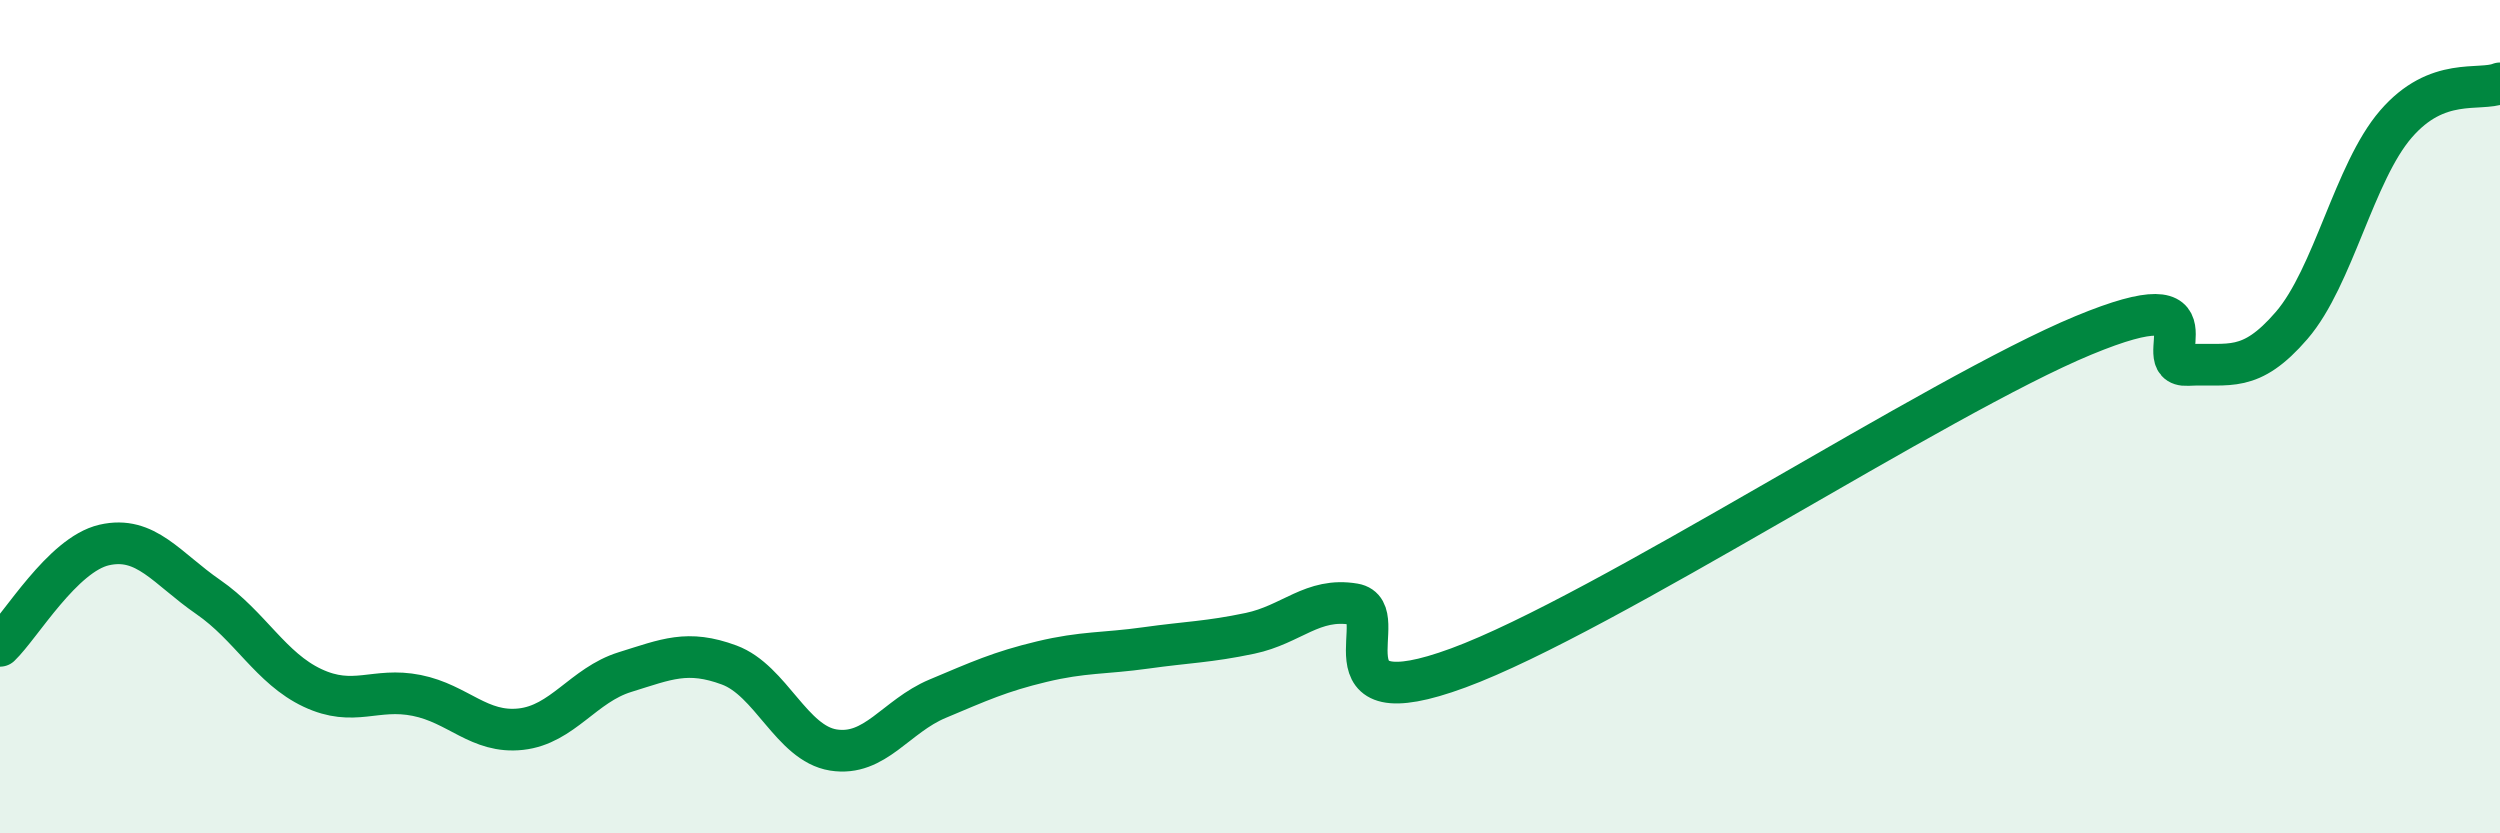
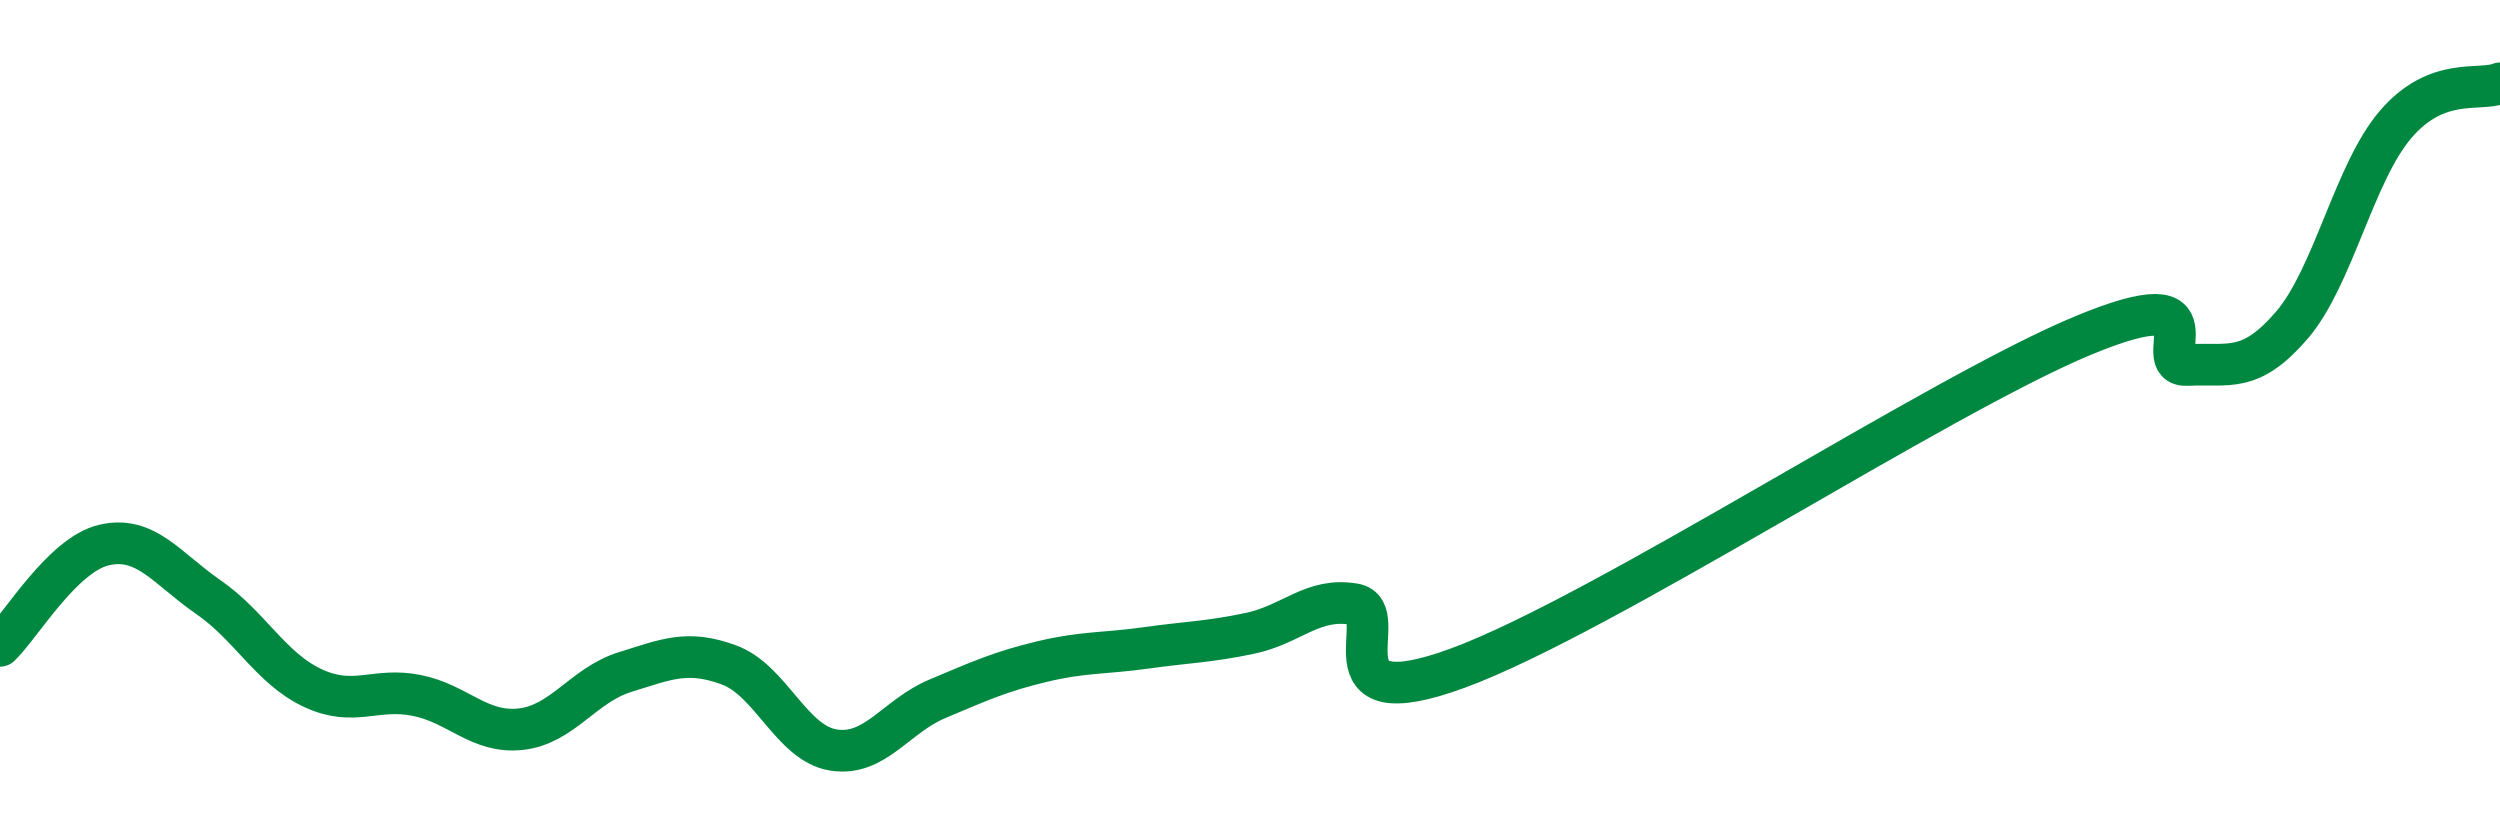
<svg xmlns="http://www.w3.org/2000/svg" width="60" height="20" viewBox="0 0 60 20">
-   <path d="M 0,15.5 C 0.5,15.02 1.5,13.31 2.5,13.08 C 3.5,12.85 4,13.64 5,14.33 C 6,15.02 6.5,16.04 7.5,16.51 C 8.5,16.98 9,16.49 10,16.69 C 11,16.89 11.5,17.61 12.5,17.5 C 13.5,17.39 14,16.44 15,16.13 C 16,15.82 16.5,15.59 17.5,15.96 C 18.5,16.33 19,17.84 20,18 C 21,18.16 21.5,17.19 22.5,16.77 C 23.5,16.35 24,16.12 25,15.88 C 26,15.64 26.5,15.69 27.5,15.55 C 28.5,15.41 29,15.41 30,15.2 C 31,14.99 31.5,14.33 32.5,14.5 C 33.5,14.67 31.5,17.32 35,16.03 C 38.5,14.74 46.5,9.5 50,8.05 C 53.5,6.6 51.5,8.81 52.5,8.76 C 53.5,8.71 54,8.97 55,7.81 C 56,6.65 56.5,4.14 57.5,2.98 C 58.5,1.82 59.5,2.2 60,2L60 20L0 20Z" fill="#008740" opacity="0.1" stroke-linecap="round" stroke-linejoin="round" />
  <path d="M 0,15.5 C 0.5,15.02 1.5,13.31 2.5,13.08 C 3.5,12.85 4,13.64 5,14.33 C 6,15.02 6.5,16.04 7.5,16.51 C 8.5,16.98 9,16.49 10,16.69 C 11,16.89 11.5,17.61 12.5,17.5 C 13.5,17.39 14,16.44 15,16.13 C 16,15.82 16.5,15.59 17.5,15.96 C 18.5,16.33 19,17.84 20,18 C 21,18.16 21.5,17.19 22.5,16.77 C 23.5,16.35 24,16.12 25,15.88 C 26,15.64 26.5,15.69 27.5,15.55 C 28.5,15.41 29,15.41 30,15.2 C 31,14.99 31.5,14.33 32.5,14.5 C 33.5,14.67 31.5,17.32 35,16.03 C 38.5,14.74 46.5,9.5 50,8.05 C 53.5,6.6 51.5,8.81 52.5,8.76 C 53.5,8.71 54,8.97 55,7.81 C 56,6.65 56.5,4.14 57.5,2.98 C 58.5,1.82 59.5,2.2 60,2" stroke="#008740" stroke-width="1" fill="none" stroke-linecap="round" stroke-linejoin="round" />
</svg>